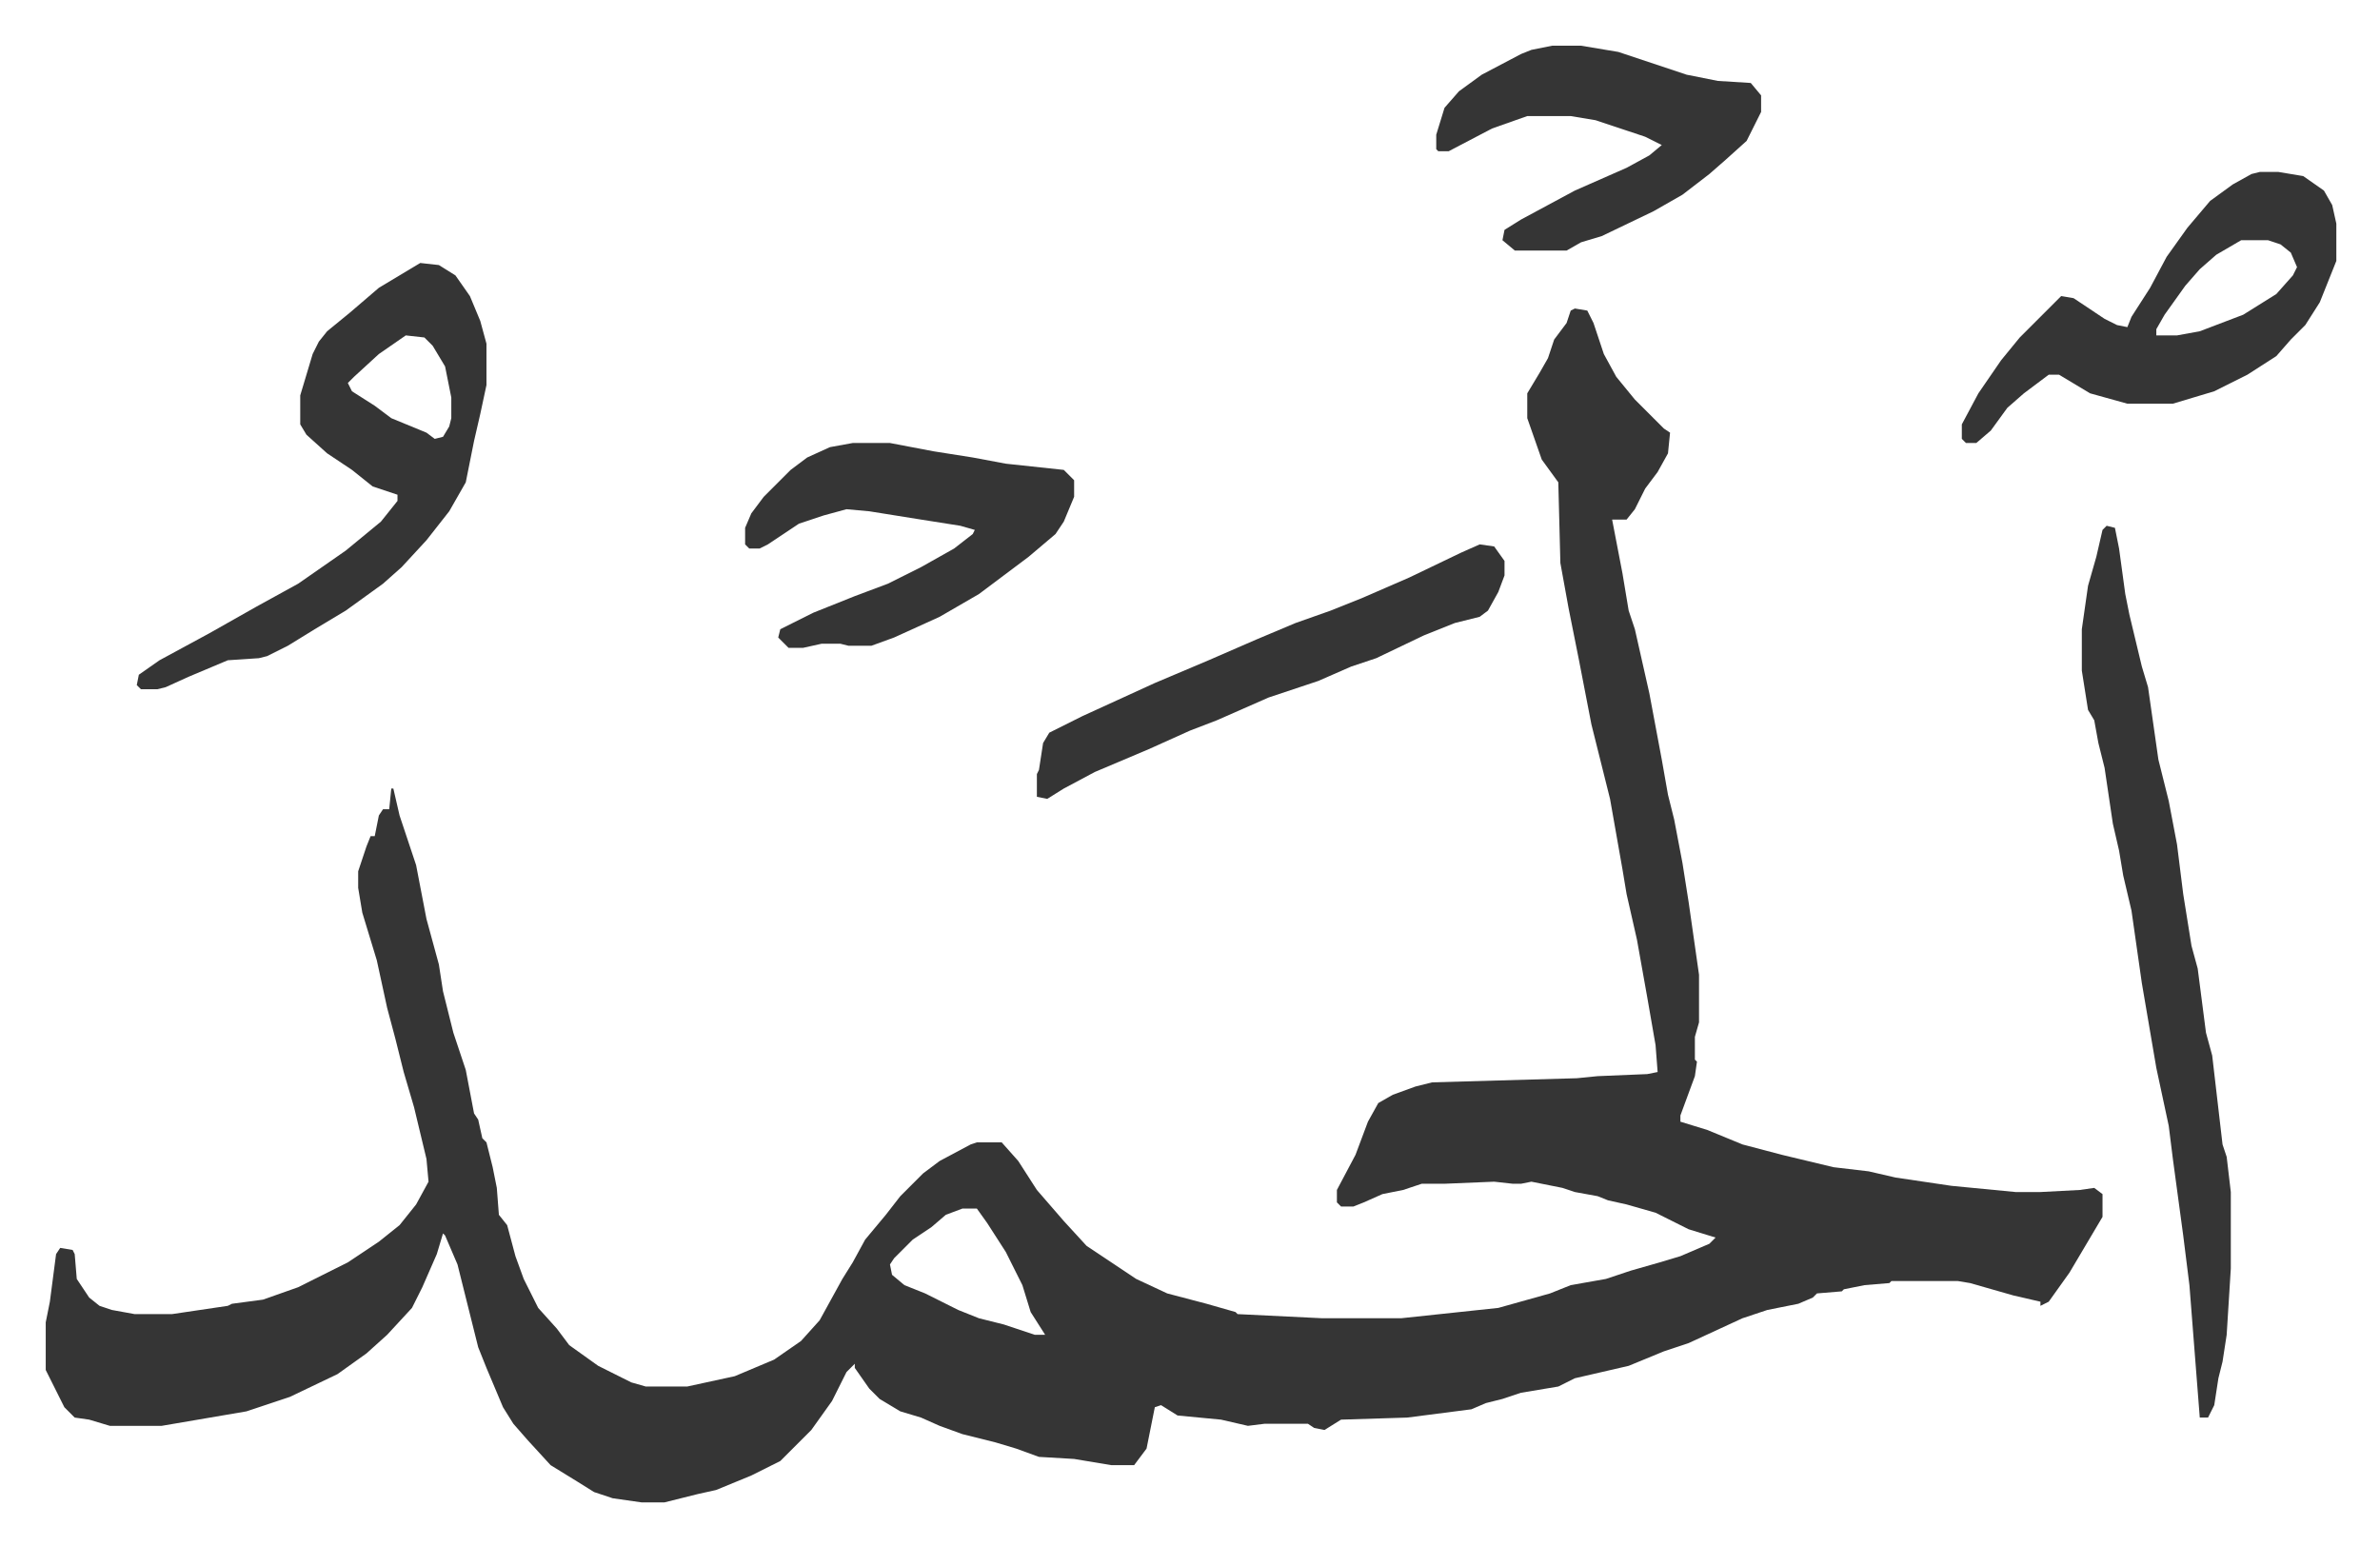
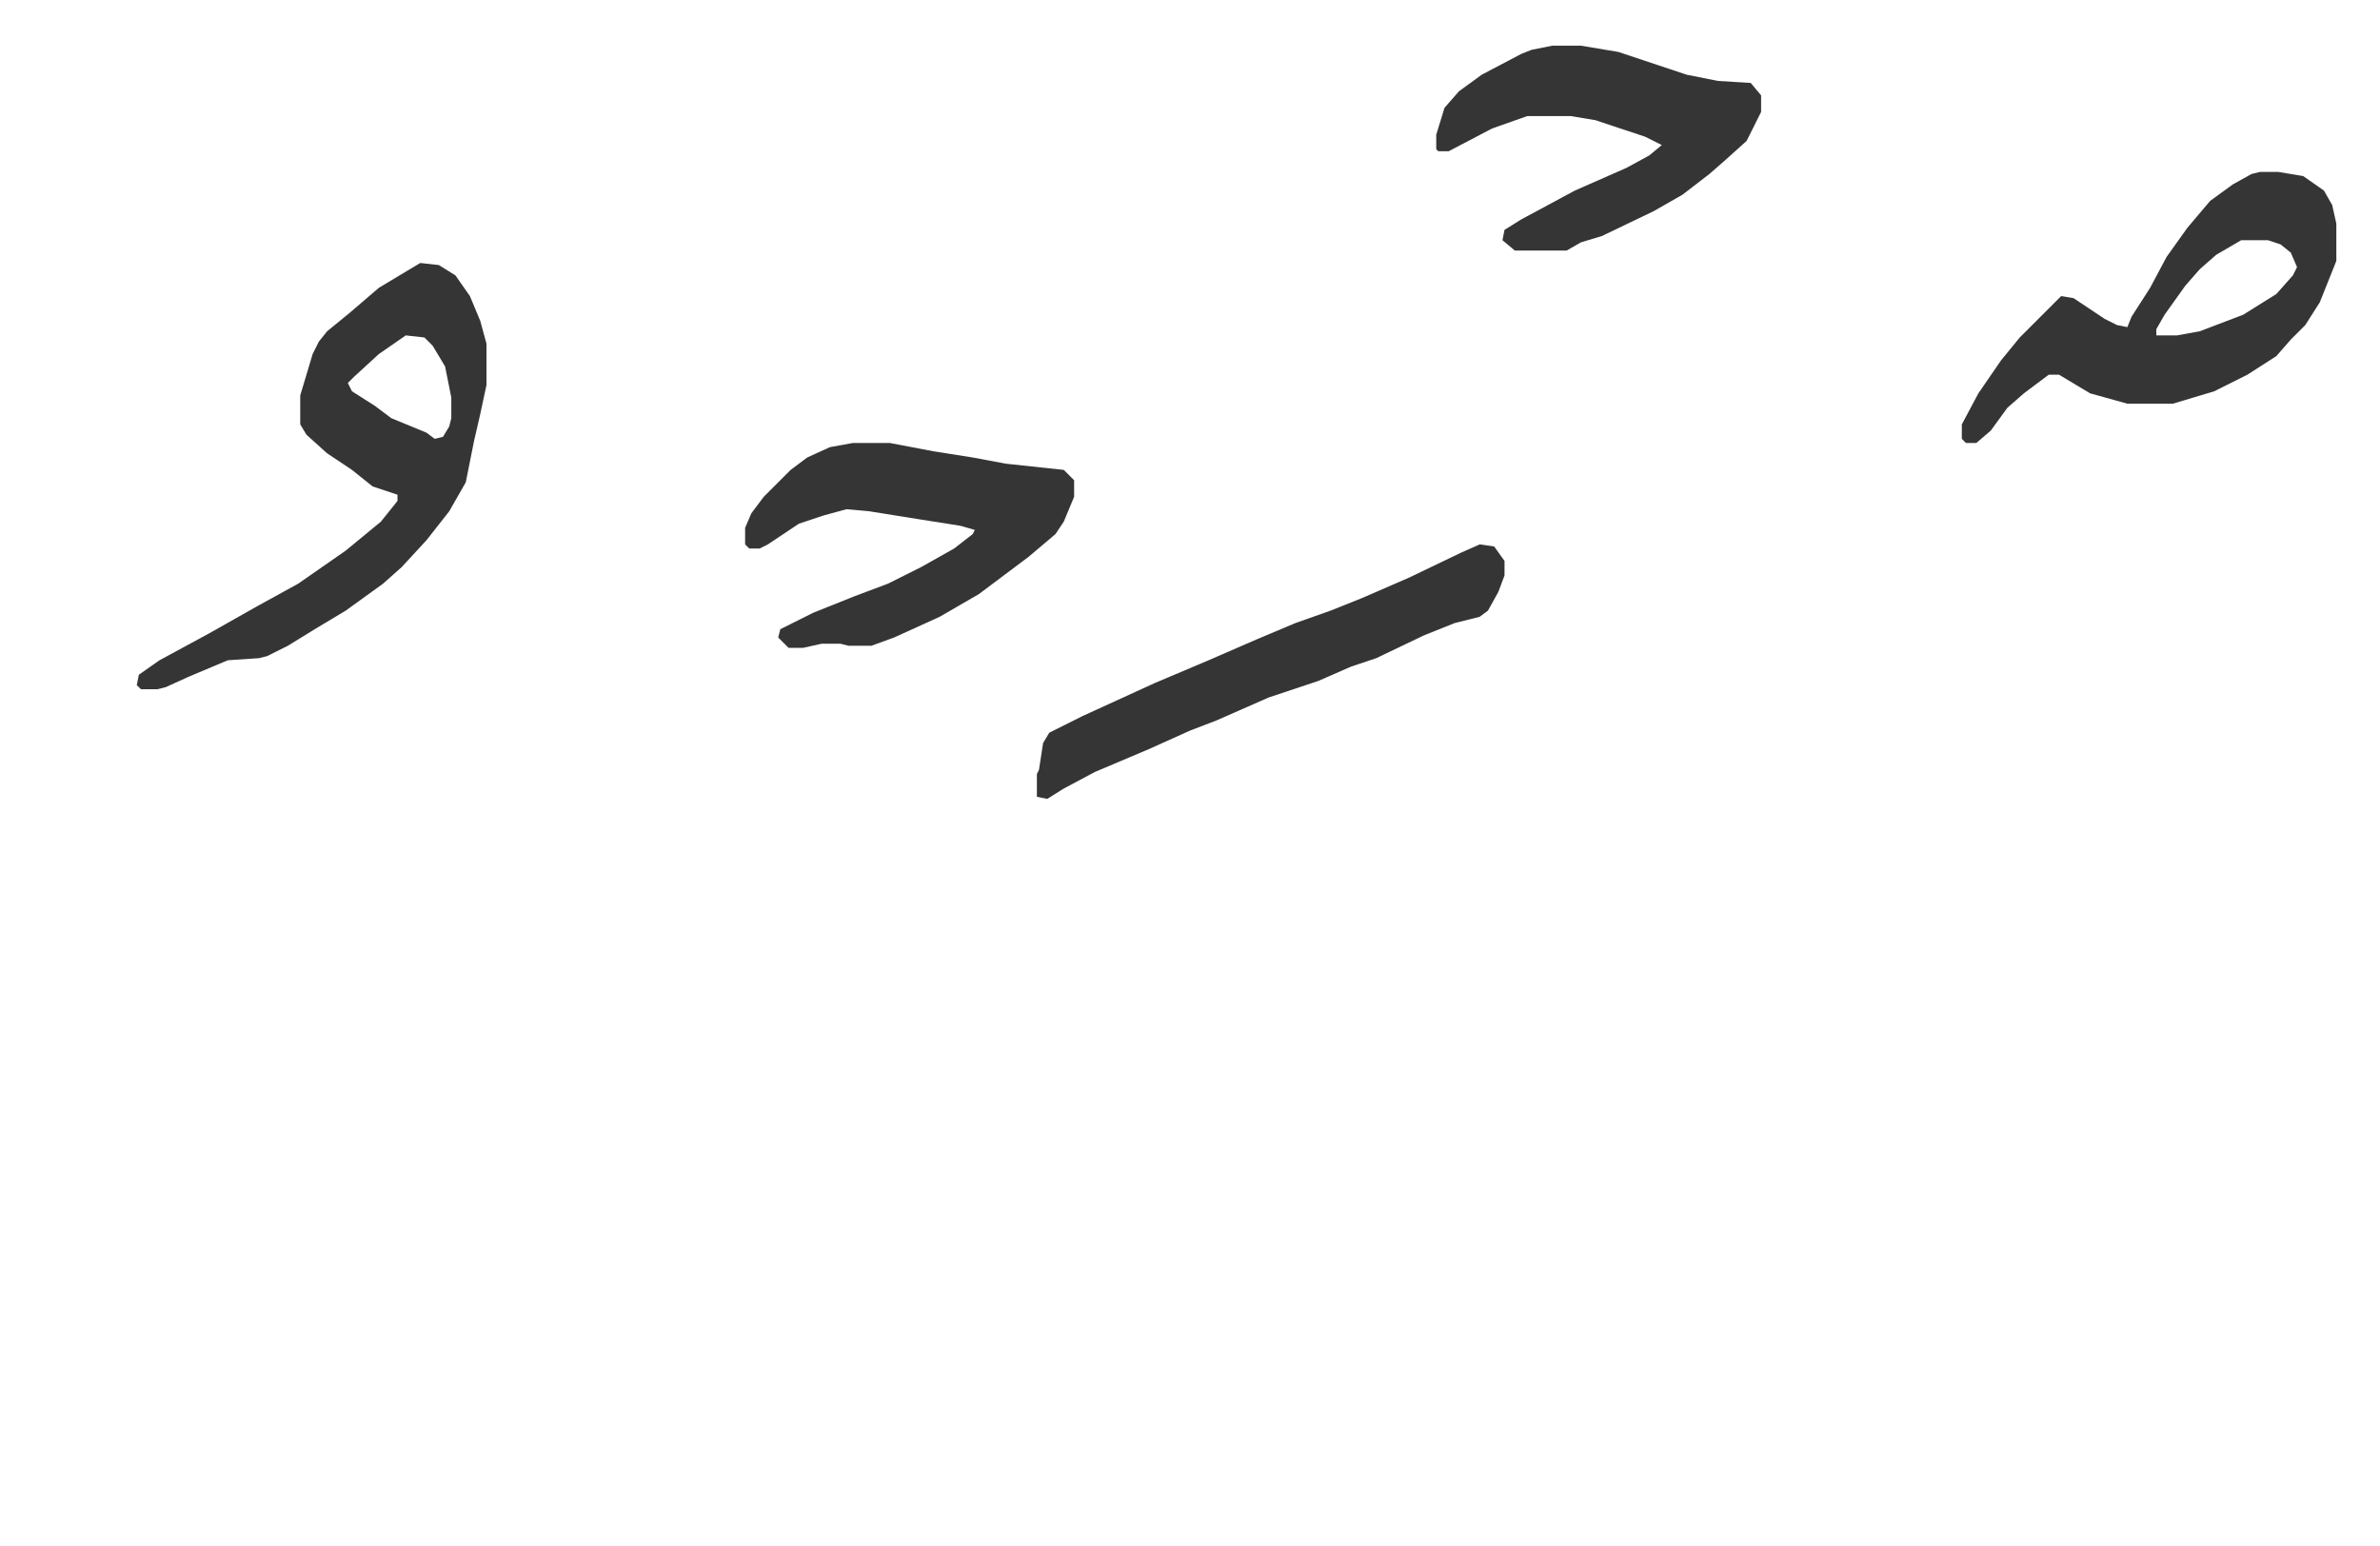
<svg xmlns="http://www.w3.org/2000/svg" viewBox="-22.1 299.9 1150.2 747.2">
-   <path fill="#353535" id="rule_normal" d="m739 449 6 1 3 6 5 15 6 11 9 11 14 14 3 2-1 10-5 9-6 8-5 10-4 5h-7l5 26 3 18 3 9 7 31 6 32 3 17 3 12 4 21 3 19 5 35v23l-2 7v11l1 1-1 7-7 19v3l13 4 17 7 19 5 25 6 17 2 13 3 27 4 31 3h12l19-1 7-1 4 3v11l-16 27-10 14-4 2v-2l-13-3-21-6-6-1h-32l-1 1-12 1-10 2-1 1-12 1-2 2-7 3-15 3-12 4-26 12-12 4-17 7-26 6-8 4-18 3-9 3-8 2-7 3-31 4-32 1-8 5-5-1-3-2h-21l-8 1-13-3-21-2-8-5-3 1-4 20-6 8h-11l-18-3-17-1-11-4-10-3-16-4-11-4-9-4-10-3-10-6-5-5-7-10v-2l-4 4-7 14-10 14-15 15-14 7-17 7-9 2-16 4h-11l-14-2-9-3-8-5-13-8-11-12-7-8-5-8-8-19-4-10-6-24-4-16-6-14-1-1-3 10-7 16-5 10-12 13-10 9-14 10-23 11-21 7-41 7H31l-10-3-7-1-5-5-9-18v-23l2-10 3-23 2-3 6 1 1 2 1 12 6 9 5 4 6 2 11 2h18l27-4 2-1 15-2 17-6 24-12 15-10 10-8 8-10 6-11-1-11-6-25-5-17-4-16-4-15-5-23-7-23-2-12v-8l2-6 2-6 2-5h2l2-10 2-3h3l1-10h1l3 13 8 24 5 26 6 22 2 13 5 20 6 18 4 21 2 3 2 9 2 2 3 12 2 10 1 13 4 5 4 15 4 11 7 14 9 10 6 8 14 10 16 8 7 2h20l23-5 19-8 13-9 9-10 11-20 5-8 6-11 10-12 7-9 11-11 8-6 15-8 3-1h12l8 9 9 14 13 15 11 12 24 16 15 7 19 5 14 4 1 1 41 2h38l47-5 25-7 10-4 17-3 12-4 14-4 10-3 14-6 3-3-13-4-10-5-6-3-7-2-7-2-9-2-5-2-11-2-6-2-15-3-5 1h-4l-9-1-24 1h-11l-9 3-10 2-9 4-5 2h-6l-2-2v-6l9-17 6-16 5-9 7-4 11-4 8-2 70-2 10-1 24-1 5-1-1-13-4-23-5-28-5-22-2-12-6-34-9-36-6-31-5-25-4-22-1-39-8-11-7-20v-12l6-10 4-7 3-9 6-8 2-6zM443 884l-8 3-7 6-9 6-9 9-2 3 1 5 6 5 10 4 16 8 10 4 12 3 15 5h5l-7-11-4-13-8-16-9-14-5-7zm553-330 4 1 2 10 3 22 2 10 6 25 3 10 5 35 5 20 4 21 3 24 4 25 3 11 4 31 3 11 5 43 2 6 2 17v37l-2 32-2 13-2 8-2 13-3 6h-4l-5-64-3-24-5-37-2-16-6-28-7-41-5-35-4-17-2-12-3-13-4-27-3-12-2-11-3-5-3-19v-20l3-21 4-14 3-13z" />
  <path fill="#353535" id="rule_normal" d="m181 427 9 1 8 5 7 10 5 12 3 11v20l-3 14-3 13-4 20-8 14-11 14-12 13-9 8-18 13-15 9-13 8-10 5-4 1-15 1-19 8-11 5-4 1h-8l-2-2 1-5 10-7 24-13 23-13 20-11 23-16 17-14 8-10v-3l-12-4-10-8-12-8-10-9-3-5v-14l6-20 3-6 4-5 11-9 14-12zm-7 35-13 9-12 11-3 3 2 4 11 7 8 6 17 7 4 3 4-1 3-5 1-4v-10l-3-15-6-10-4-4zm896-79h9l12 2 10 7 4 7 2 9v18l-8 20-7 11-7 7-7 8-14 9-16 8-10 3-10 3h-22l-18-5-15-9h-5l-12 9-8 7-8 11-7 6h-5l-2-2v-7l8-15 11-16 9-11 20-20 6 1 15 10 6 3 5 1 2-5 9-14 8-15 10-14 11-13 11-8 9-5zm-9 33-12 7-8 7-7 8-10 14-4 7v3h10l11-2 21-8 16-10 8-9 2-4-3-7-5-4-6-2zm-671 98h18l21 4 19 3 16 3 28 3 5 5v8l-5 12-4 6-13 11-12 9-12 9-19 11-22 10-11 4h-11l-4-1h-9l-9 2h-7l-5-5 1-4 16-8 20-8 16-6 16-8 16-9 9-7 1-2-7-2-19-3-25-4-11-1-11 3-12 4-15 10-4 2h-5l-2-2v-8l3-7 6-8 13-13 8-6 11-5zm338-192h14l18 3 33 11 15 3 16 1 5 6v8l-7 14-10 9-8 7-13 10-14 8-25 12-10 3-7 4h-25l-6-5 1-5 8-5 26-14 25-11 11-6 6-5-8-4-24-8-12-2h-21l-17 6-21 11h-5l-1-1v-7l4-13 7-8 11-8 19-10 5-2zm-35 241 7 1 5 7v7l-3 8-5 9-4 3-12 3-15 6-23 11-12 4-16 7-24 8-25 11-13 5-20 9-26 11-15 8-8 5-5-1v-11l1-2 2-13 3-5 16-8 35-16 26-11 23-10 19-8 17-6 15-6 23-10 25-12z" />
</svg>